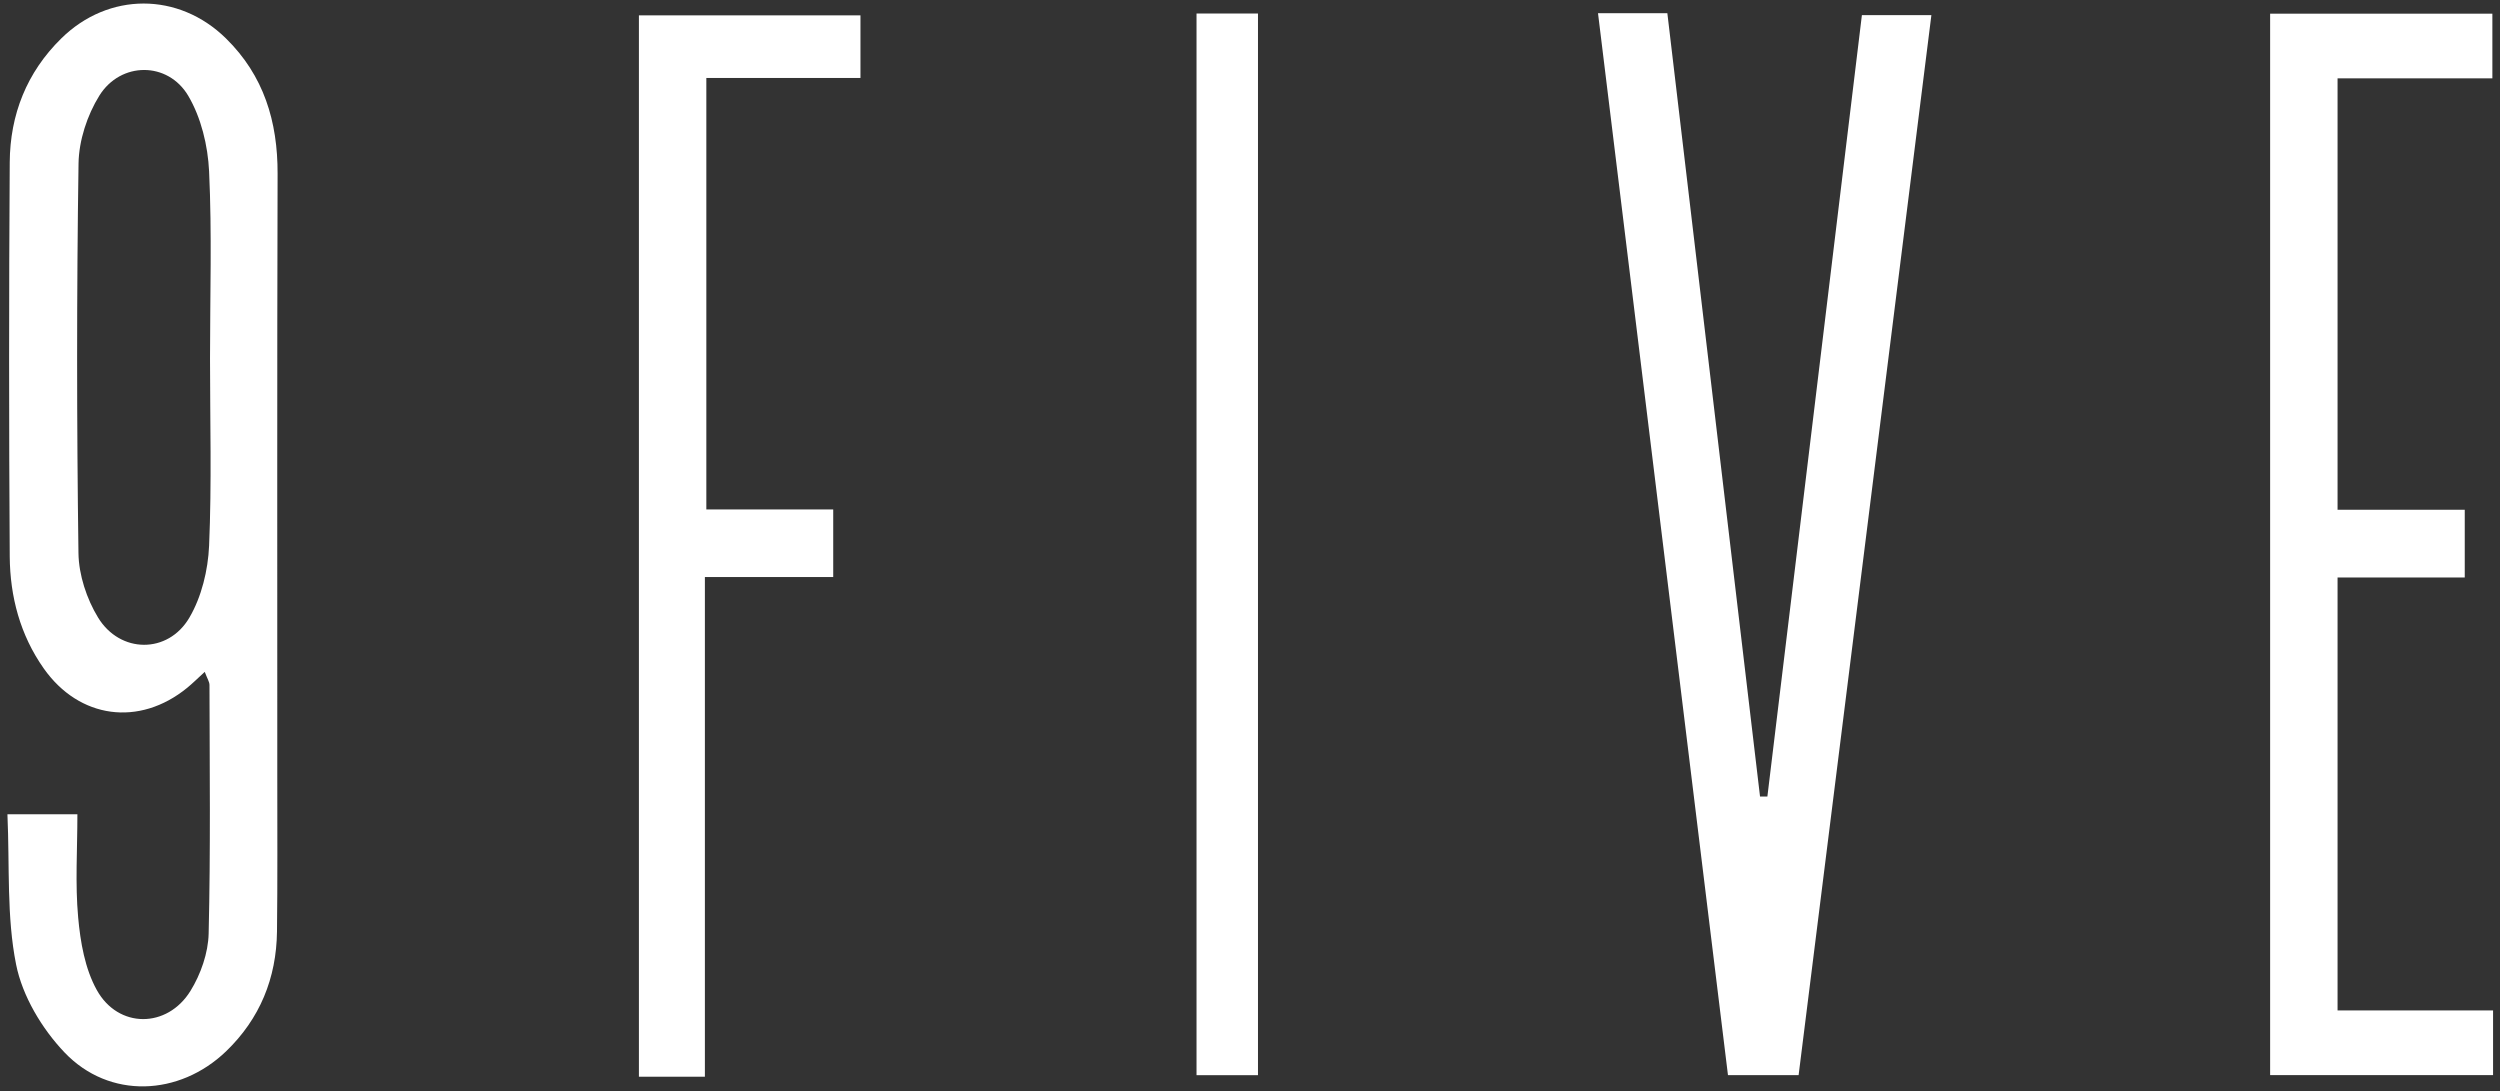
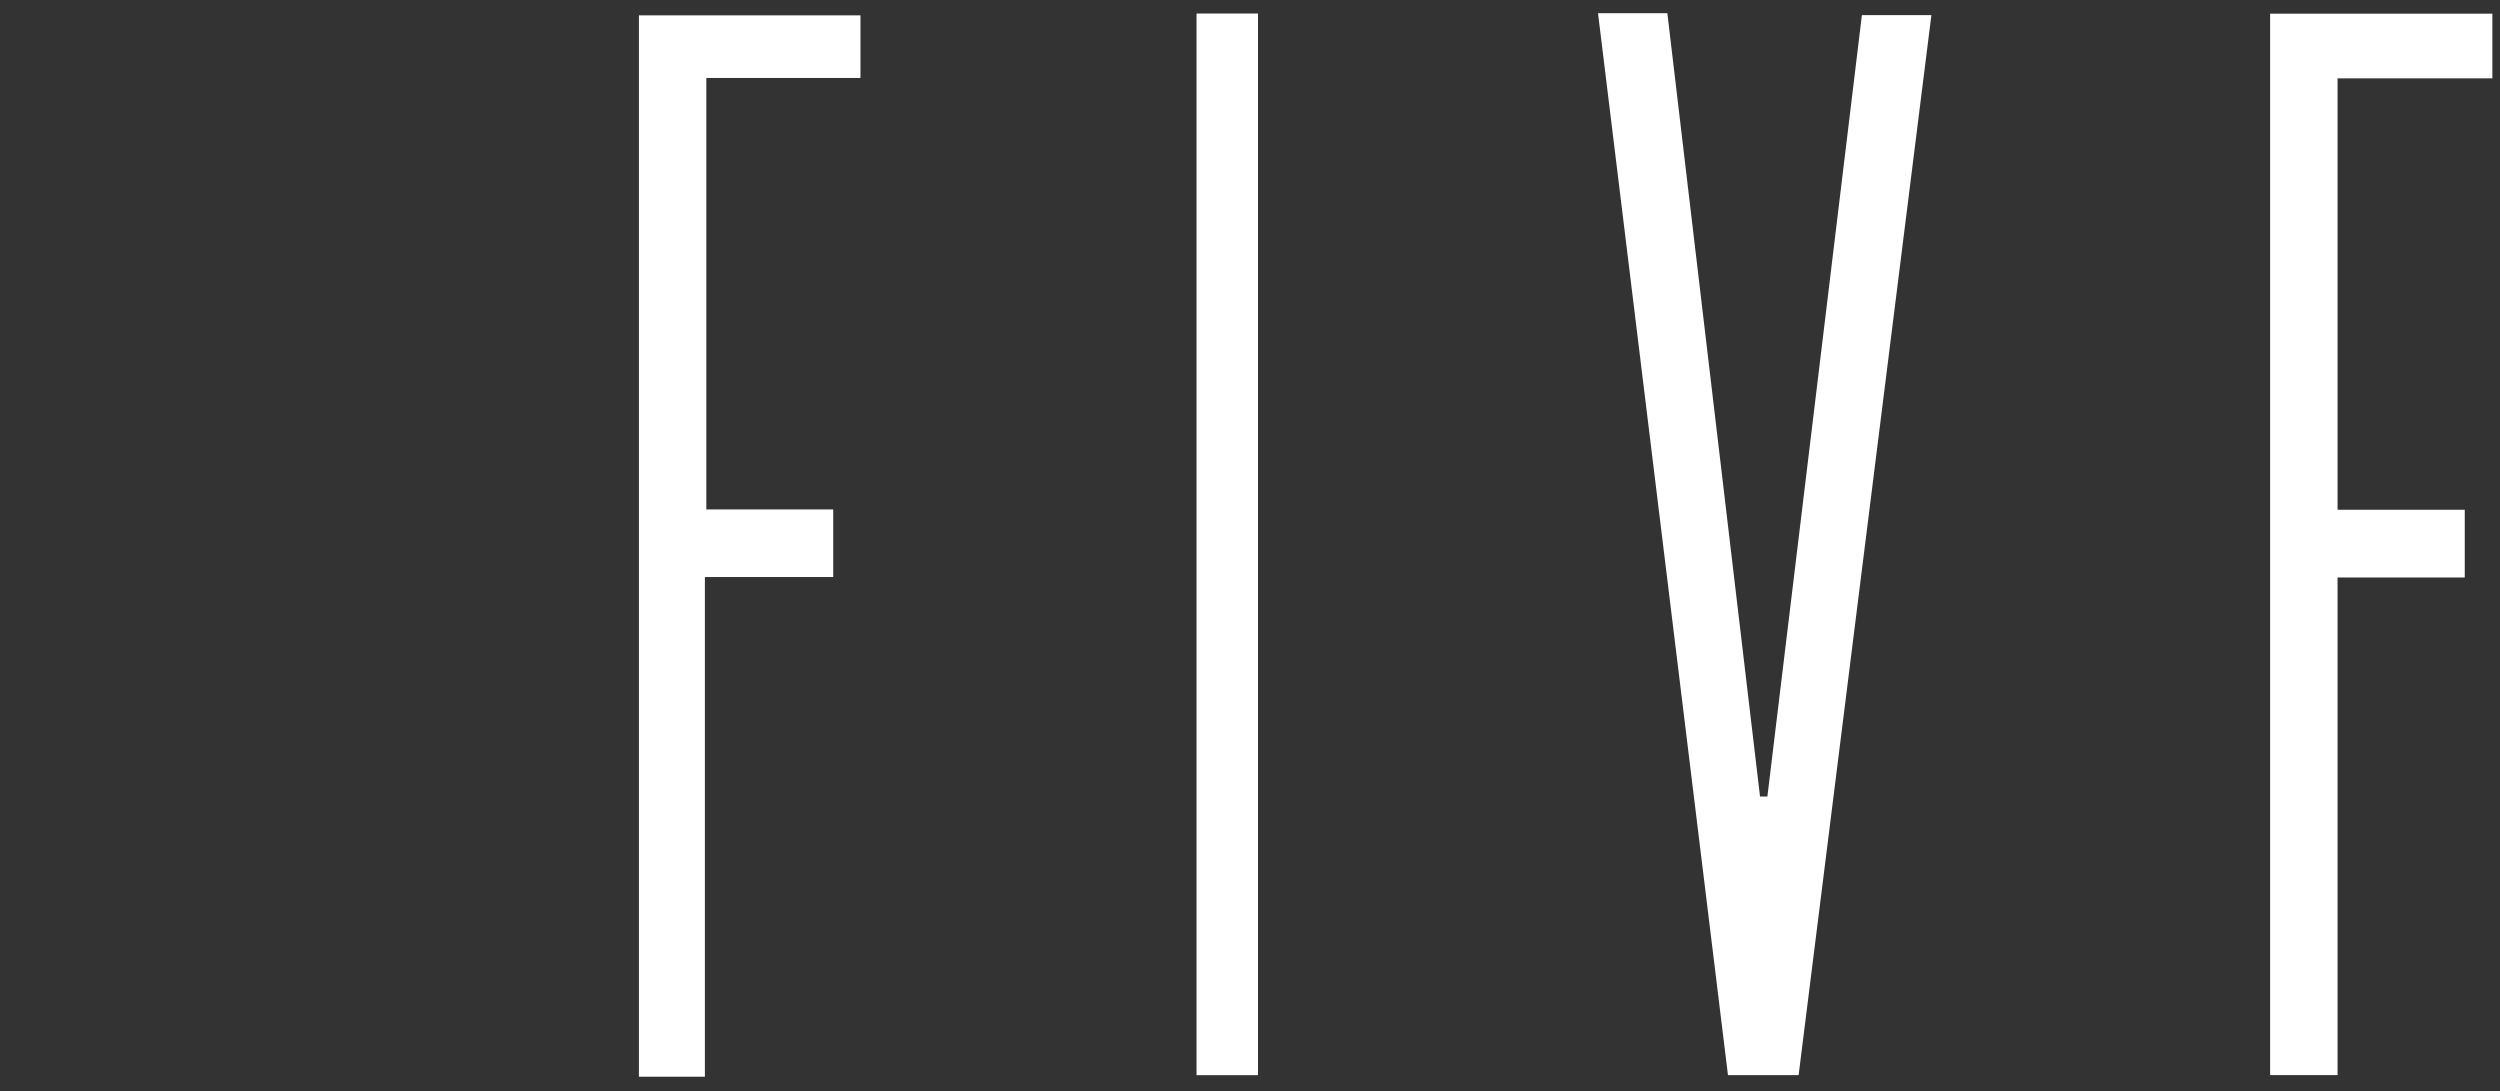
<svg xmlns="http://www.w3.org/2000/svg" width="236" height="103" viewBox="0 0 236 103" fill="none">
  <rect x="0" y="0" width="236" height="103" fill="#333333" stroke="none" />
-   <path d="M0.709 76.868H7.306C7.306 80.199 7.089 83.421 7.378 86.6C7.587 88.933 8.021 91.448 9.133 93.449C11.156 97.112 15.787 97.097 17.984 93.535C18.952 91.968 19.653 89.959 19.696 88.139C19.884 80.314 19.79 72.49 19.775 64.666C19.775 64.362 19.566 64.059 19.327 63.423C18.67 64.03 18.186 64.507 17.666 64.933C13.15 68.618 7.479 67.859 4.127 63.098C1.902 59.941 0.948 56.321 0.919 52.535C0.84 40.131 0.84 27.733 0.919 15.328C0.948 10.82 2.523 6.832 5.781 3.632C10.246 -0.761 16.864 -0.768 21.336 3.632C24.905 7.136 26.22 11.47 26.205 16.405C26.148 35.427 26.184 54.457 26.176 73.48C26.176 78.299 26.205 83.11 26.148 87.929C26.097 92.343 24.529 96.18 21.336 99.25C16.914 103.491 10.318 103.78 6.099 99.359C3.961 97.119 2.111 94.027 1.519 91.043C0.616 86.535 0.919 81.781 0.702 76.883L0.709 76.868ZM19.826 33.845C19.826 27.95 20.014 22.047 19.739 16.174C19.624 13.753 18.988 11.109 17.774 9.05C15.845 5.785 11.387 5.806 9.379 9.028C8.23 10.871 7.45 13.262 7.414 15.422C7.233 27.69 7.241 39.957 7.407 52.218C7.436 54.269 8.18 56.531 9.256 58.294C11.33 61.703 15.86 61.747 17.875 58.308C19.031 56.343 19.638 53.821 19.739 51.517C19.992 45.636 19.826 39.733 19.826 33.838V33.845Z" fill="white" />
  <path d="M150.845 1.247H157.398C160.317 25.905 163.229 50.549 166.147 75.192C166.378 75.192 166.61 75.192 166.841 75.192C169.803 50.693 172.765 26.194 175.763 1.428H182.323C178.147 34.748 173.986 67.975 169.789 101.49H163.12C159.045 68.184 154.971 34.922 150.853 1.255L150.845 1.247Z" fill="white" />
-   <path d="M214.3 1.291H235.28V7.396H220.665V48.121H232.672V54.515H220.665V95.385H235.345V101.49H214.3V1.291Z" fill="white" />
+   <path d="M214.3 1.291H235.28V7.396H220.665V48.121H232.672V54.515H220.665V95.385V101.49H214.3V1.291Z" fill="white" />
  <path d="M66.541 101.642H60.313V1.45H81.228V7.36H66.678V48.092H78.656V54.472H66.541V101.649V101.642Z" fill="white" />
  <path d="M112.952 1.276H118.753V101.497H112.952V1.276Z" fill="white" />
</svg>